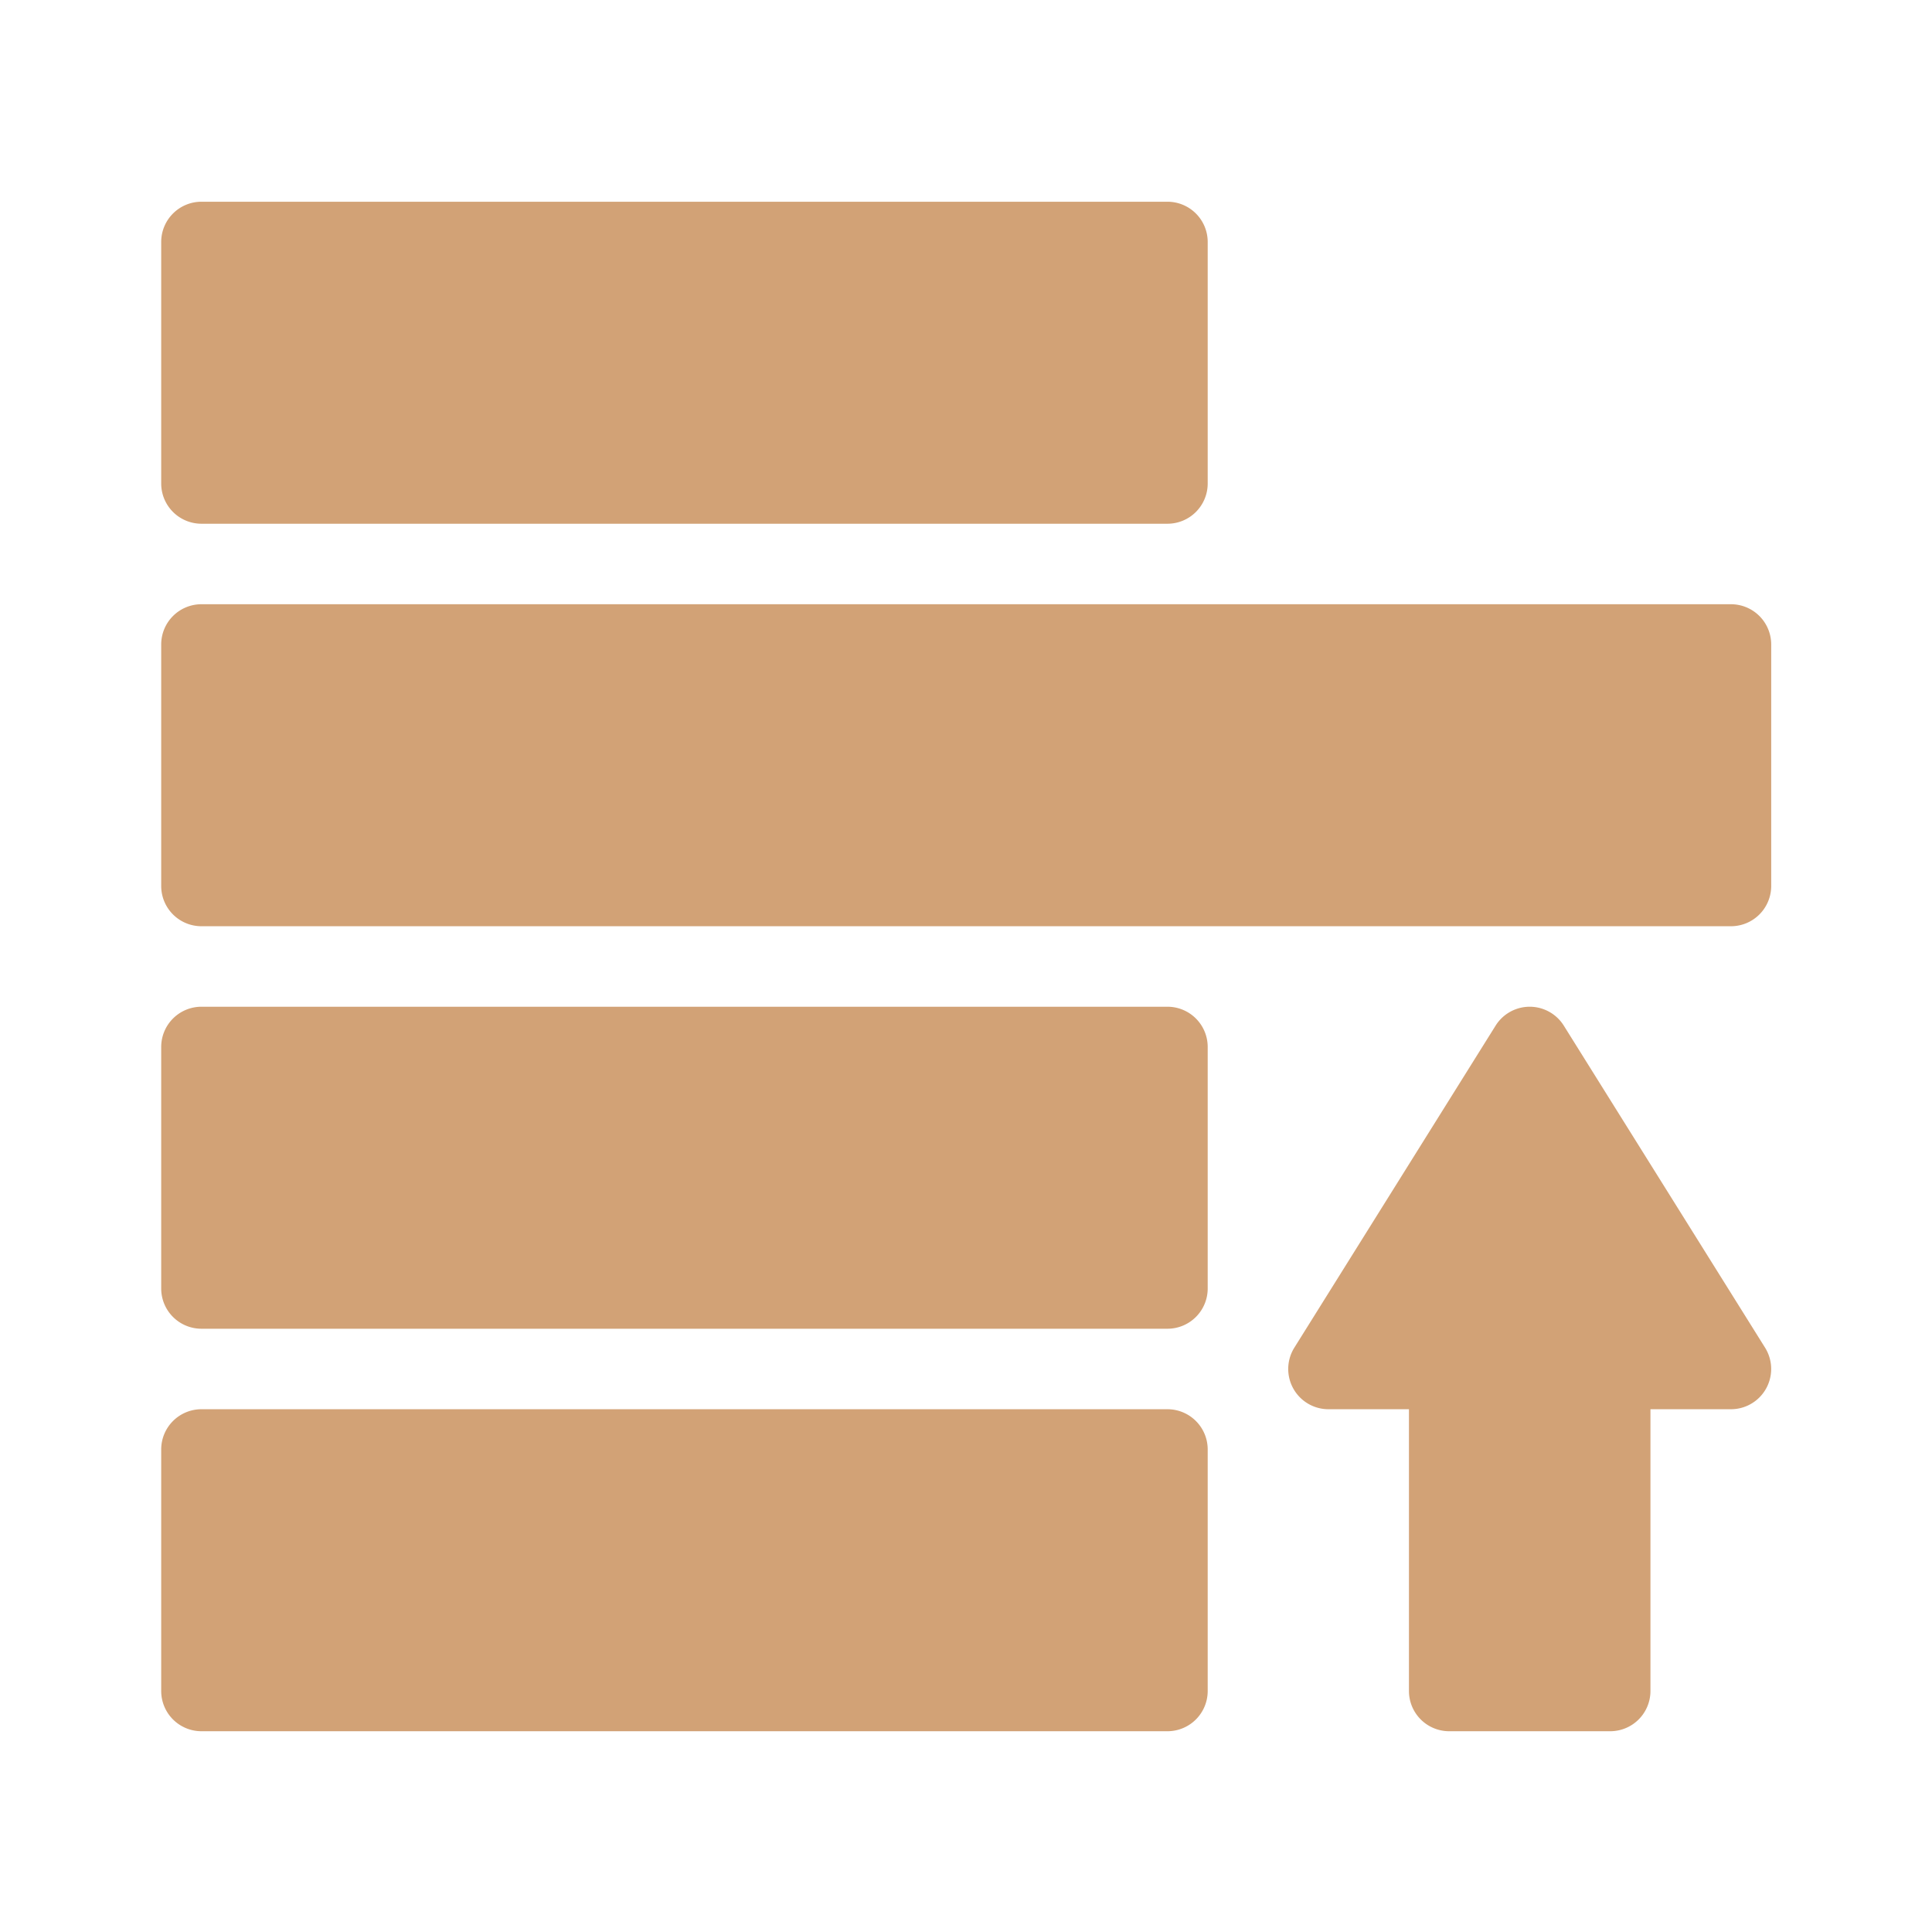
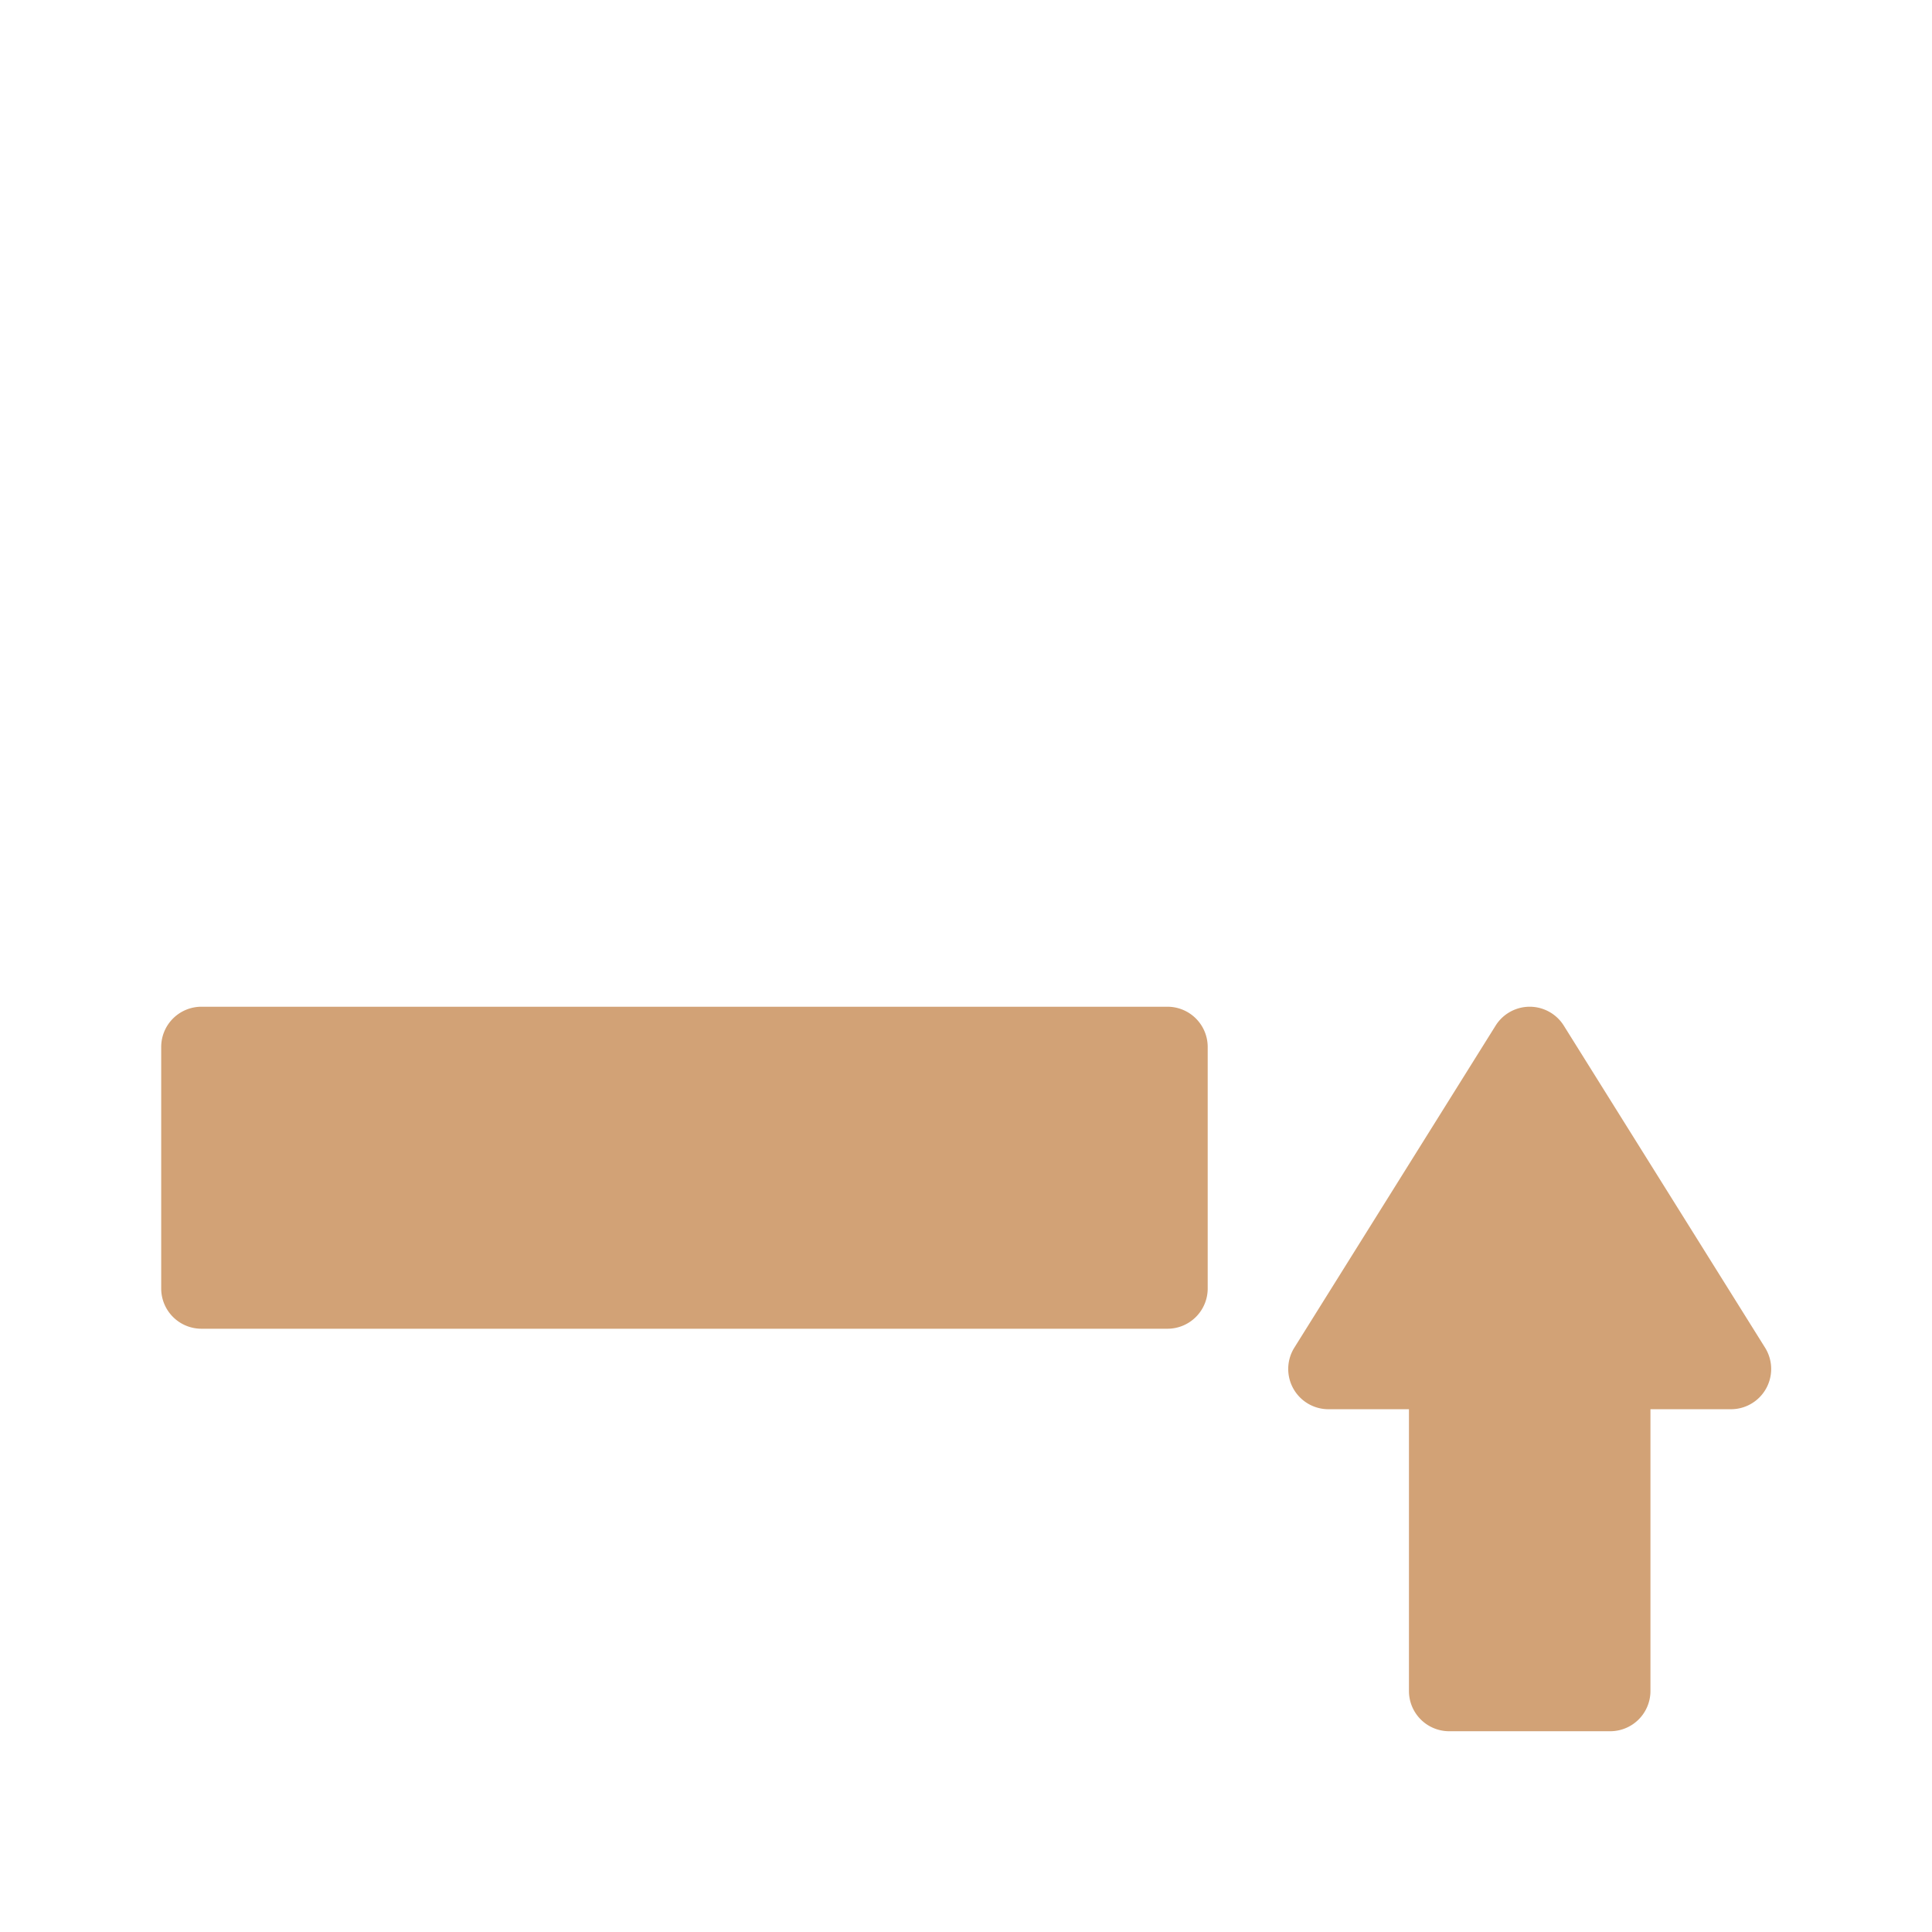
<svg xmlns="http://www.w3.org/2000/svg" id="svg5" height="300" viewBox="0 0 48 48" width="300" version="1.1">
  <g width="100%" height="100%" transform="matrix(1,0,0,1,0,0)">
    <g id="layer1" fill="rgb(0,0,0)" stroke-linecap="round" stroke-linejoin="round" stroke-miterlimit="3.3" transform="translate(-98 -377)">
-       <path id="path34151" d="m103.005 412.012a1 1 0 0 0 -1 1v6a1 1 0 0 0 1 1h24a1 1 0 0 0 1-1v-6a1 1 0 0 0 -1-1z" fill="#d2a276" fill-opacity="1" data-original-color="#000000ff" stroke="none" stroke-opacity="1" />
      <path id="path34143" d="m136.005 402.012a1 1 0 0 0 -.848.471l-5 8a1 1 0 0 0 .848 1.529h2v7a1 1 0 0 0 1 1h4a1 1 0 0 0 1-1v-7h2a1 1 0 0 0 .848-1.529l-5-8a1 1 0 0 0 -.848-.471z" fill="#d2a276" fill-opacity="1" data-original-color="#000000ff" stroke="none" stroke-opacity="1" />
      <path id="path34141" d="m103.005 402.012a1 1 0 0 0 -1 1v6a1 1 0 0 0 1 1h24a1 1 0 0 0 1-1v-6a1 1 0 0 0 -1-1z" fill="#d2a276" fill-opacity="1" data-original-color="#000000ff" stroke="none" stroke-opacity="1" />
-       <path id="path34133" d="m103.005 392.012a1 1 0 0 0 -1 1v6a1 1 0 0 0 1 1h38a1 1 0 0 0 1-1v-6a1 1 0 0 0 -1-1z" fill="#d2a276" fill-opacity="1" data-original-color="#000000ff" stroke="none" stroke-opacity="1" />
-       <path id="path34119" d="m103.005 382.012a1 1 0 0 0 -1 1v6a1 1 0 0 0 1 1h24a1 1 0 0 0 1-1v-6a1 1 0 0 0 -1-1z" fill="#d2a276" fill-opacity="1" data-original-color="#000000ff" stroke="none" stroke-opacity="1" />
    </g>
  </g>
</svg>